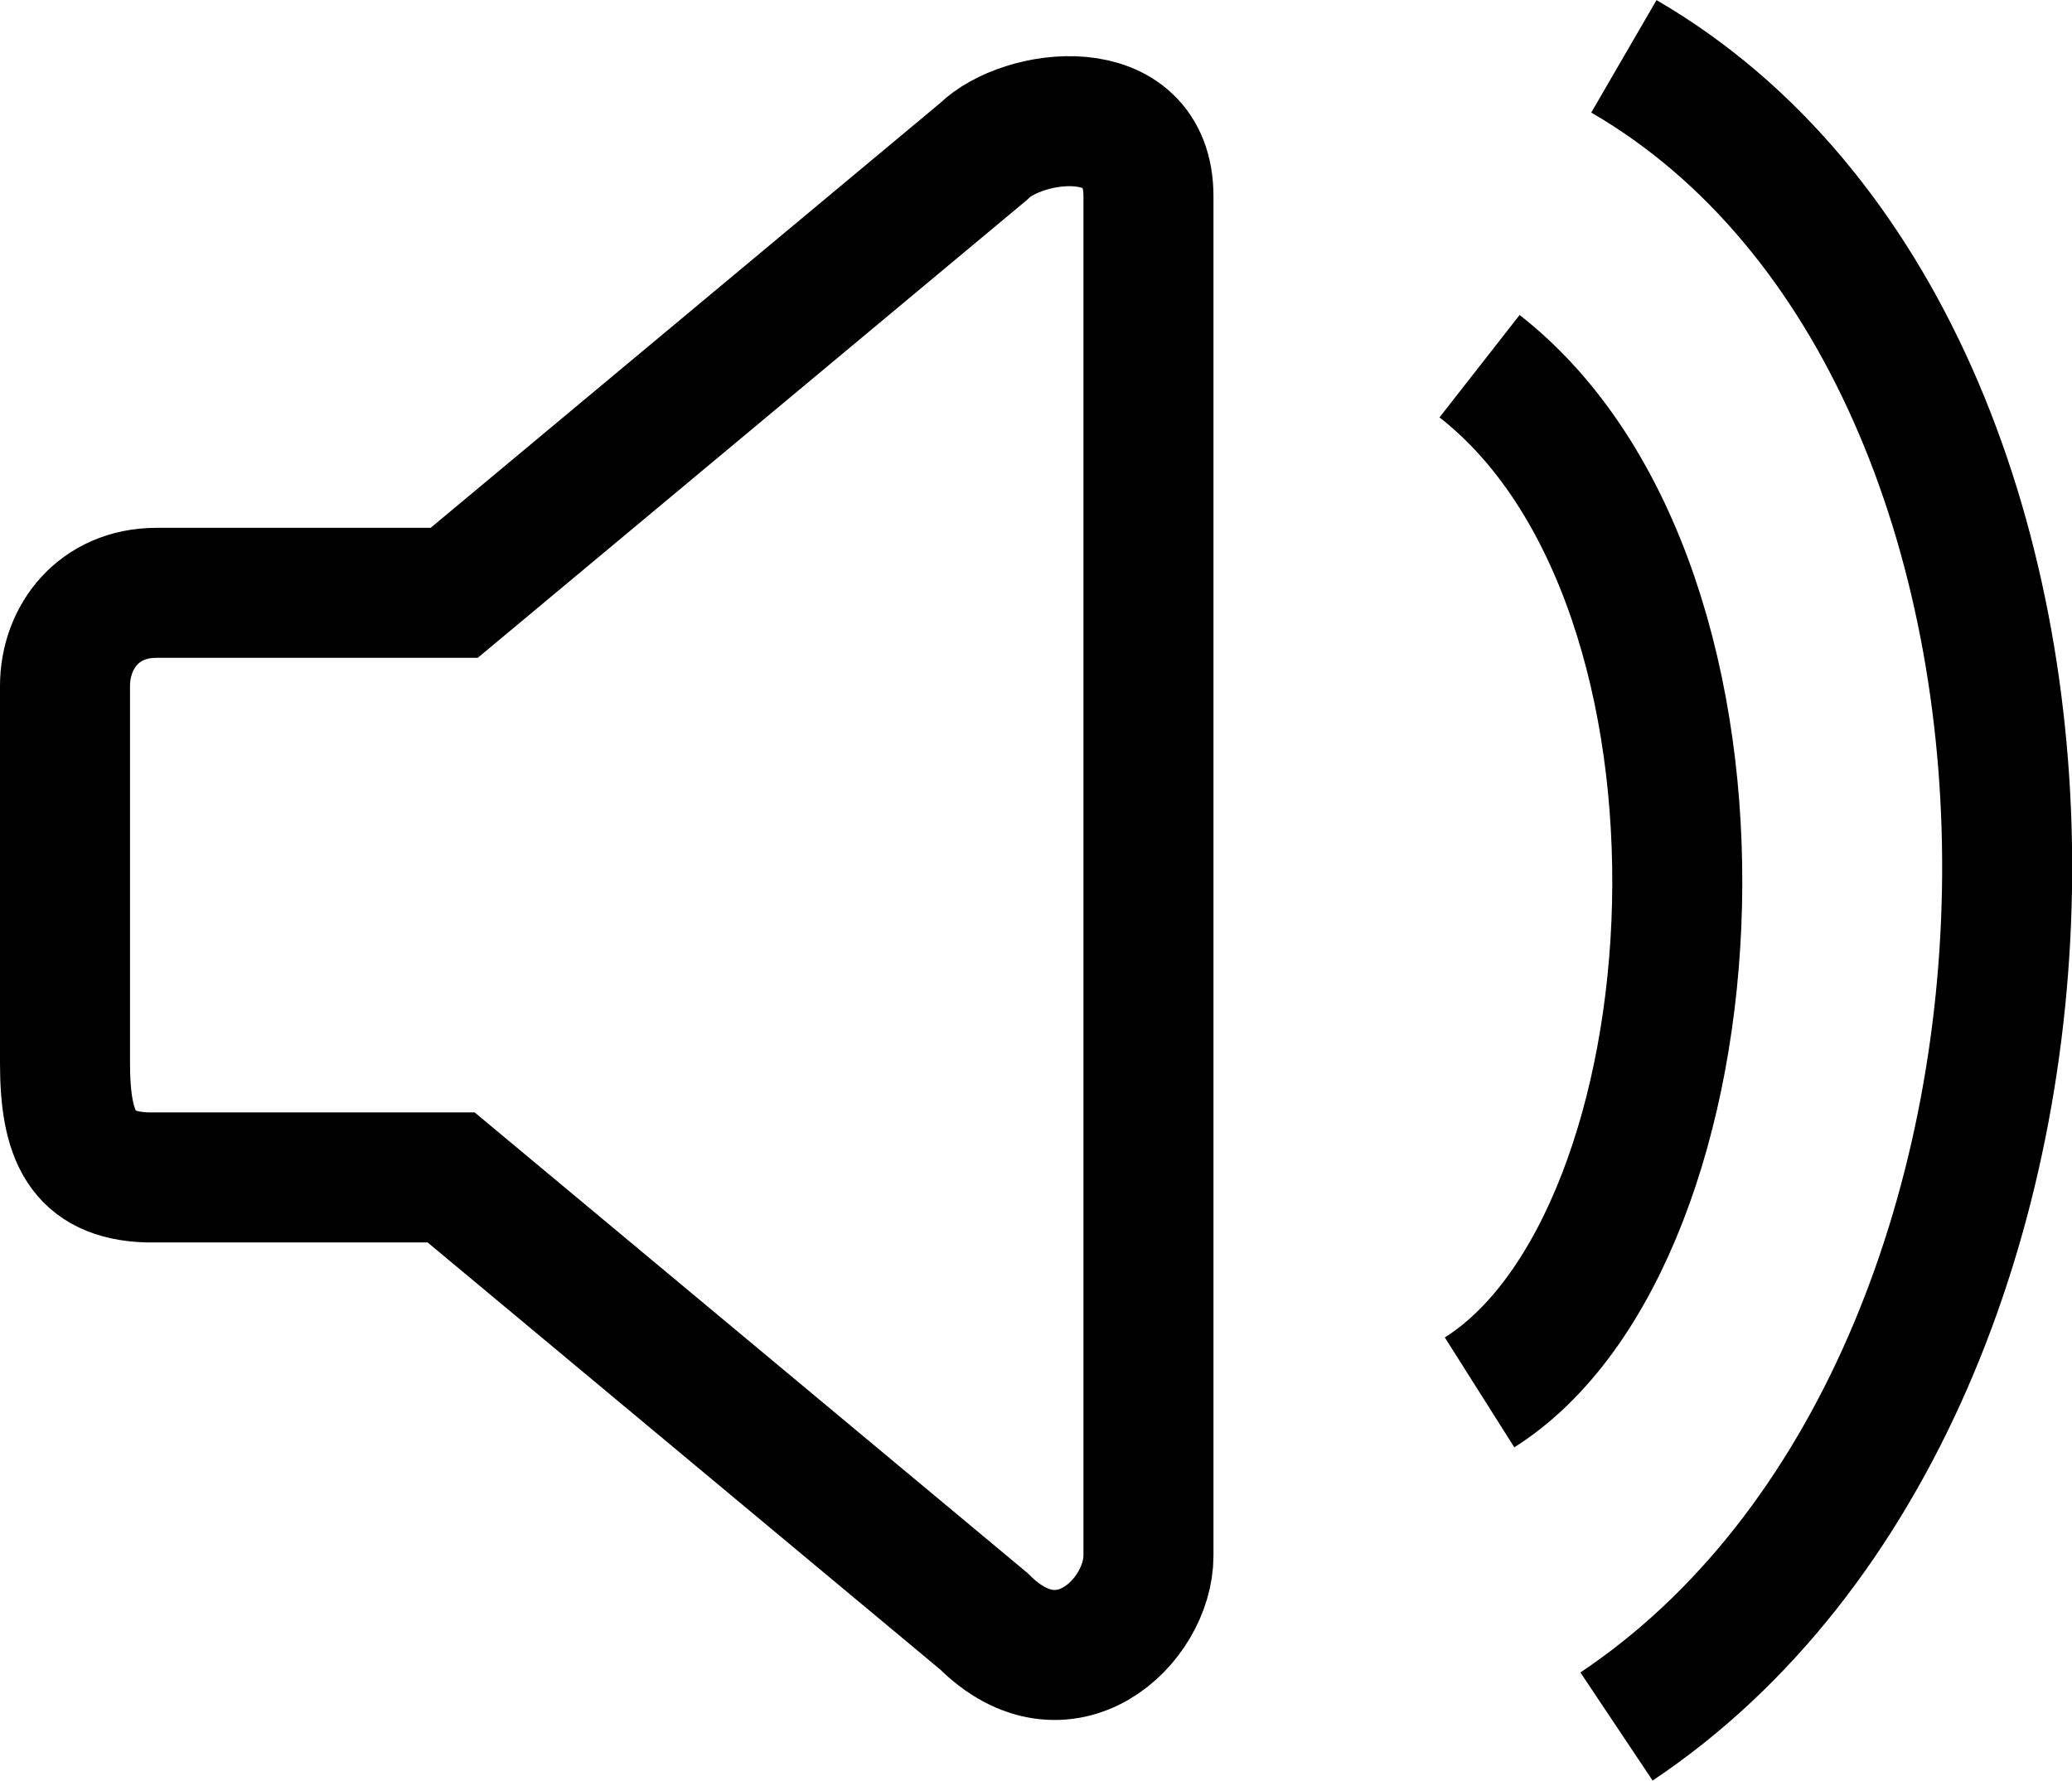
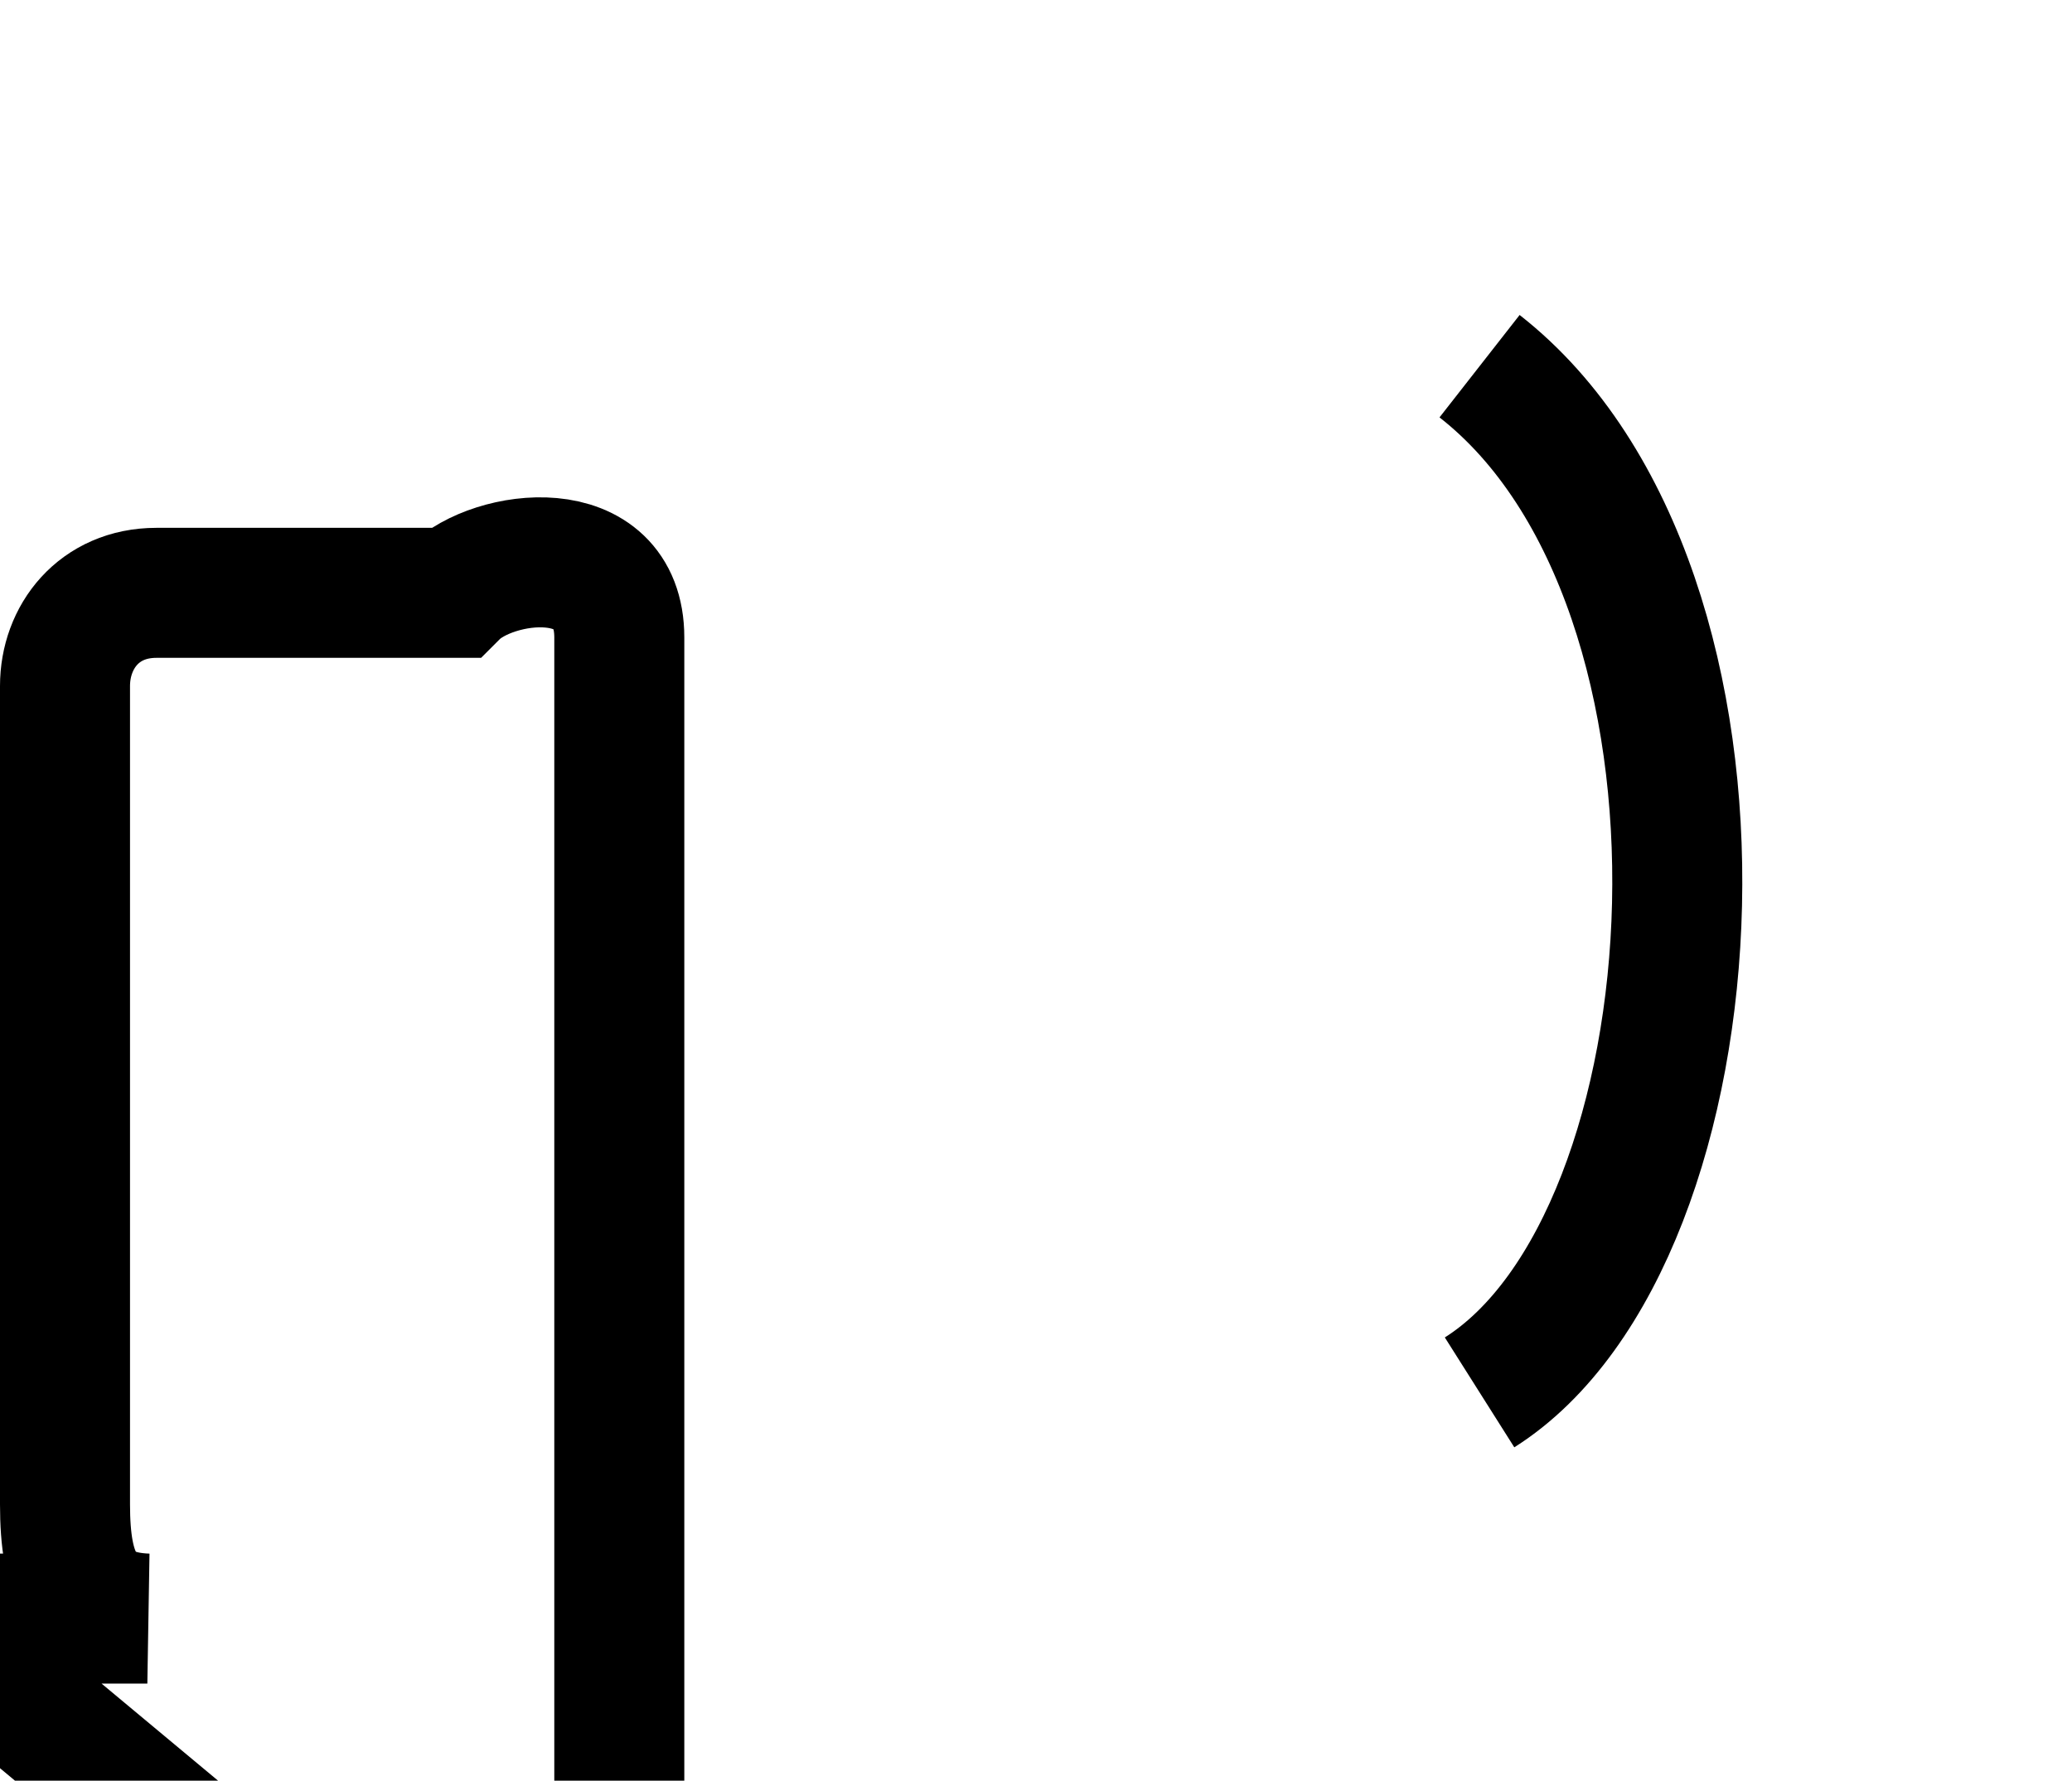
<svg xmlns="http://www.w3.org/2000/svg" id="Layer_2" data-name="Layer 2" viewBox="0 0 47.81 41.09">
  <defs>
    <style>
      .cls-1 {
        fill: none;
        stroke: #000;
        stroke-miterlimit: 10;
        stroke-width: 3px;
      }
    </style>
  </defs>
  <g id="Layer_2-2" data-name="Layer 2">
    <g>
-       <path class="cls-1" d="M1.5,15.83c0-1.13.78-2.15,2.11-2.15h6.87L22.69,3.5c.89-.89,3.81-1.3,3.81,1.03v31.37c0,1.51-1.94,3.37-3.8,1.51l-12.29-10.24H3.4c-1.51-.05-1.9-.97-1.9-2.64v-8.69Z" />
+       <path class="cls-1" d="M1.5,15.83c0-1.13.78-2.15,2.11-2.15h6.87c.89-.89,3.81-1.3,3.81,1.03v31.37c0,1.51-1.94,3.37-3.8,1.51l-12.29-10.24H3.4c-1.51-.05-1.9-.97-1.9-2.64v-8.69Z" />
      <path class="cls-1" d="M34.14,8.45c6.52,5.1,5.63,20.12,0,23.68" />
-       <path class="cls-1" d="M37.47,1.3c11.91,6.91,11.73,30.59-.17,38.54" />
    </g>
  </g>
</svg>